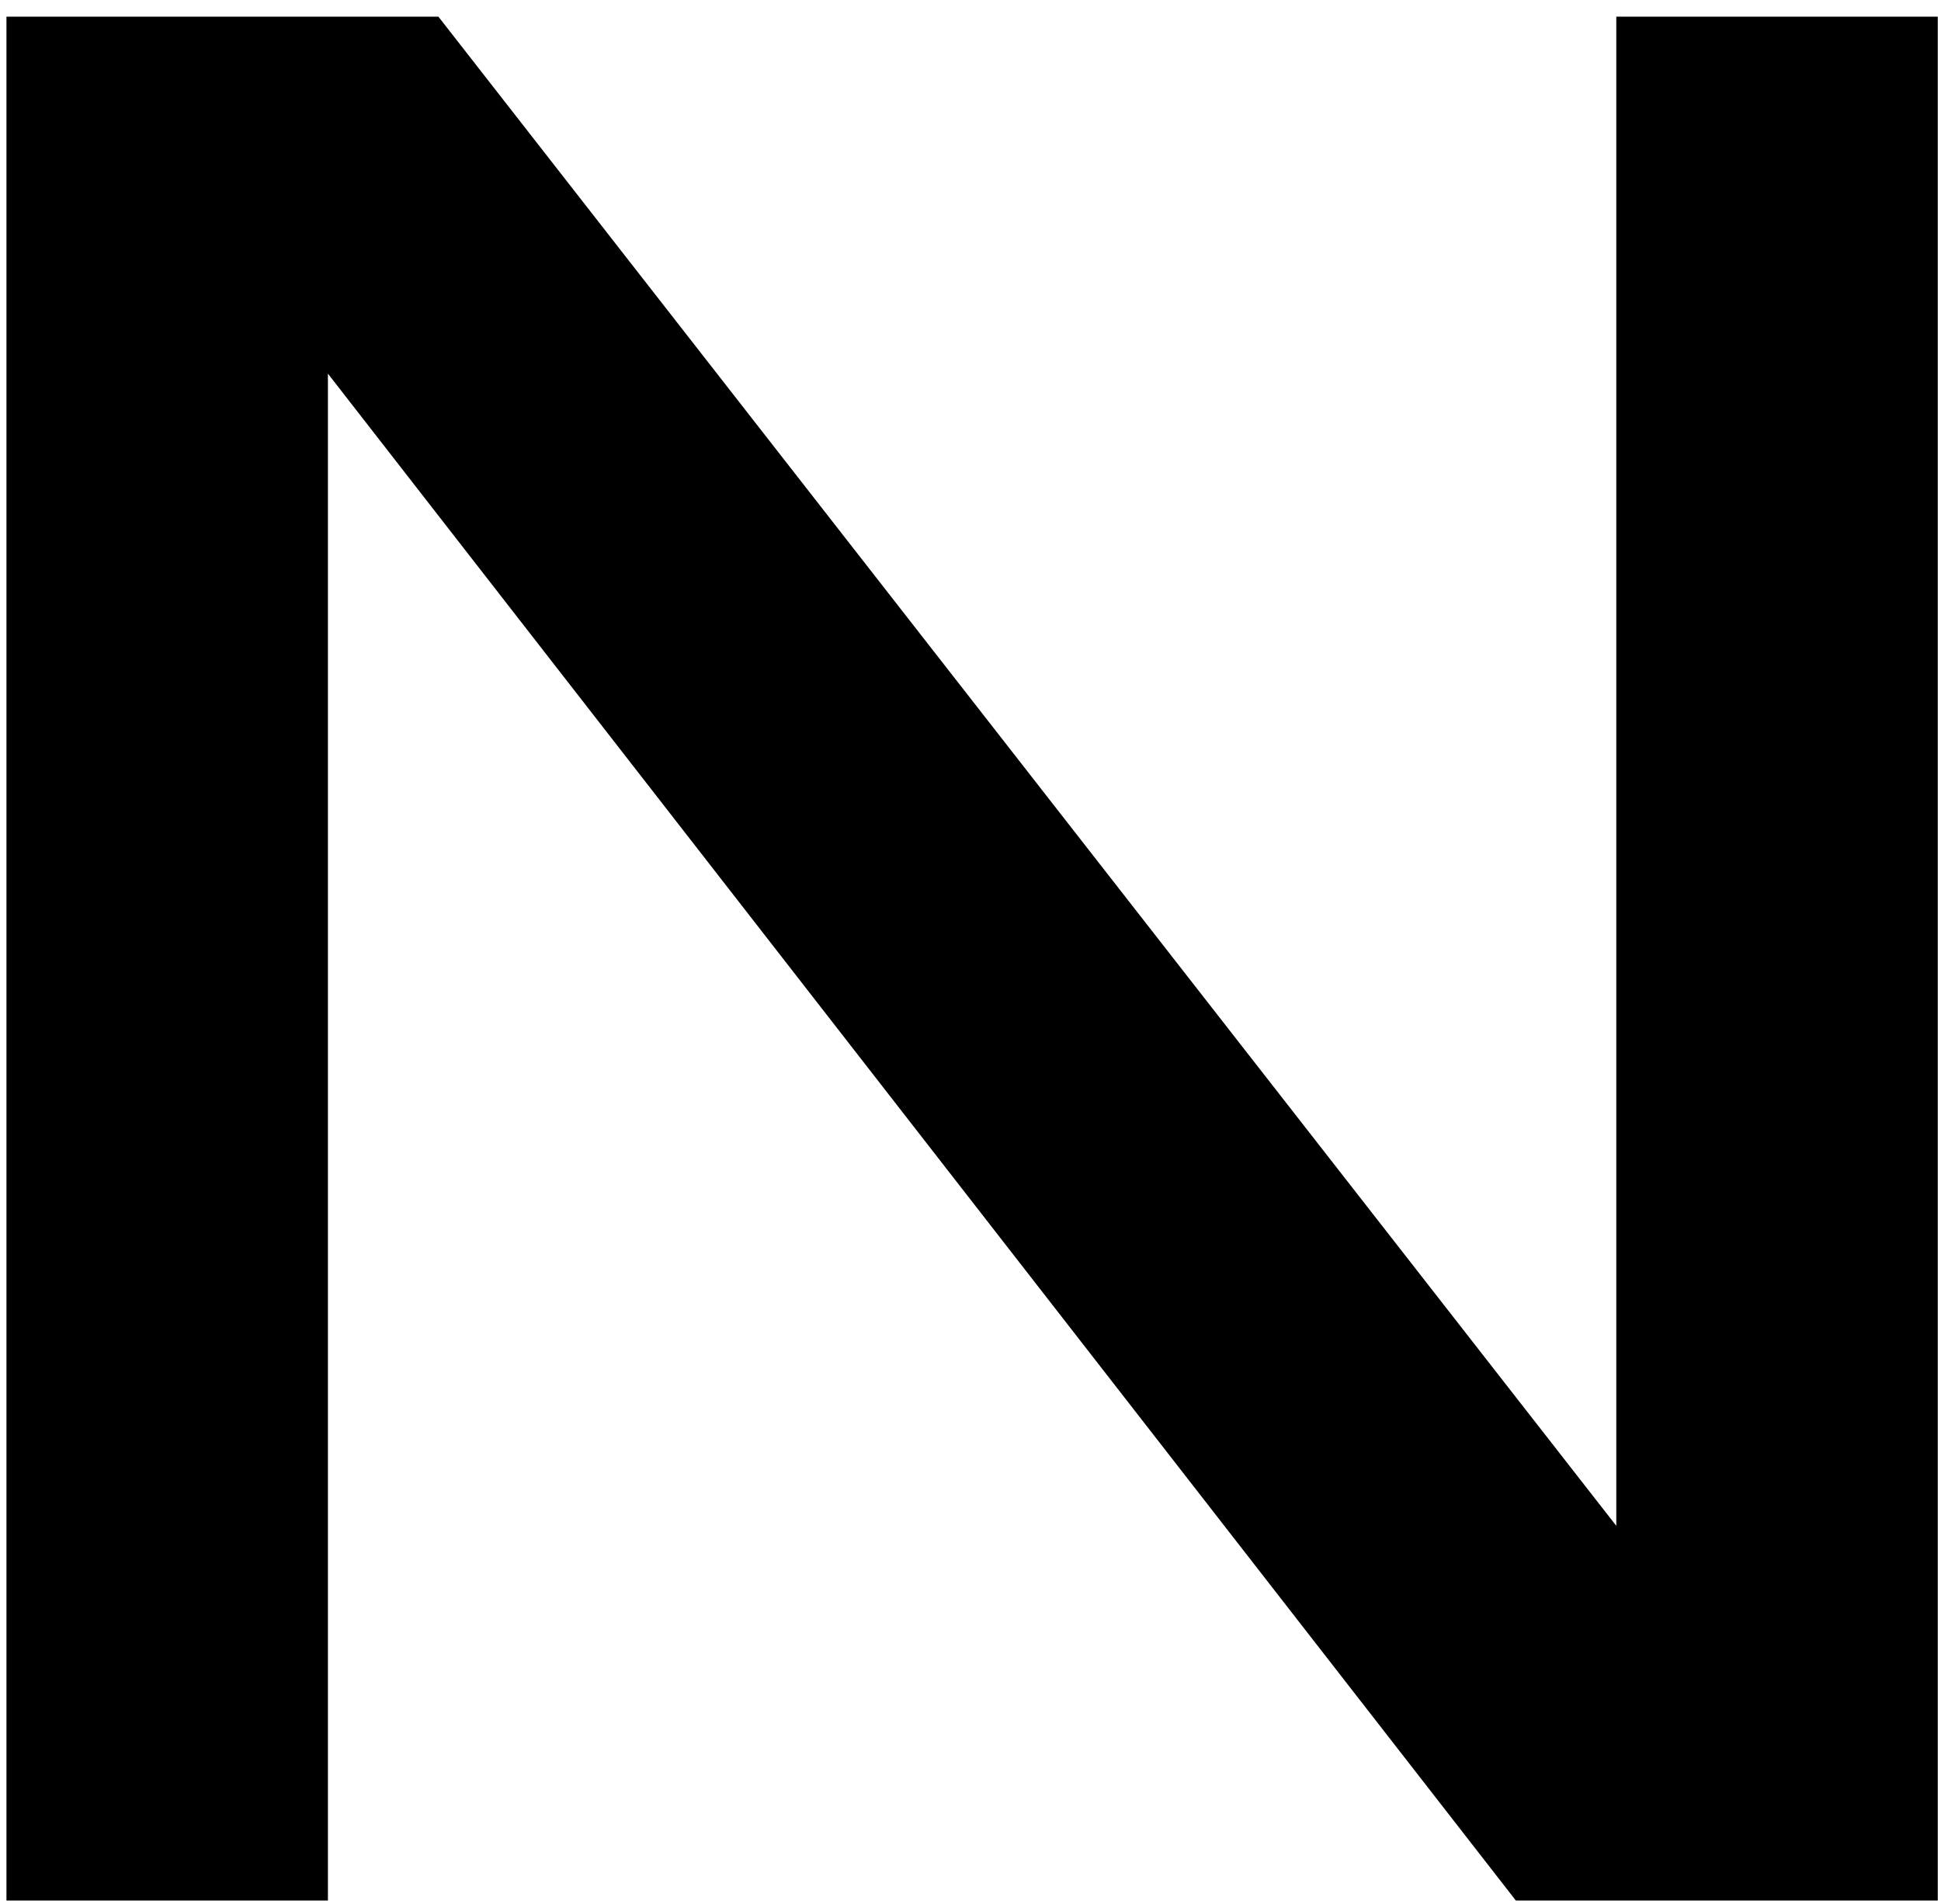
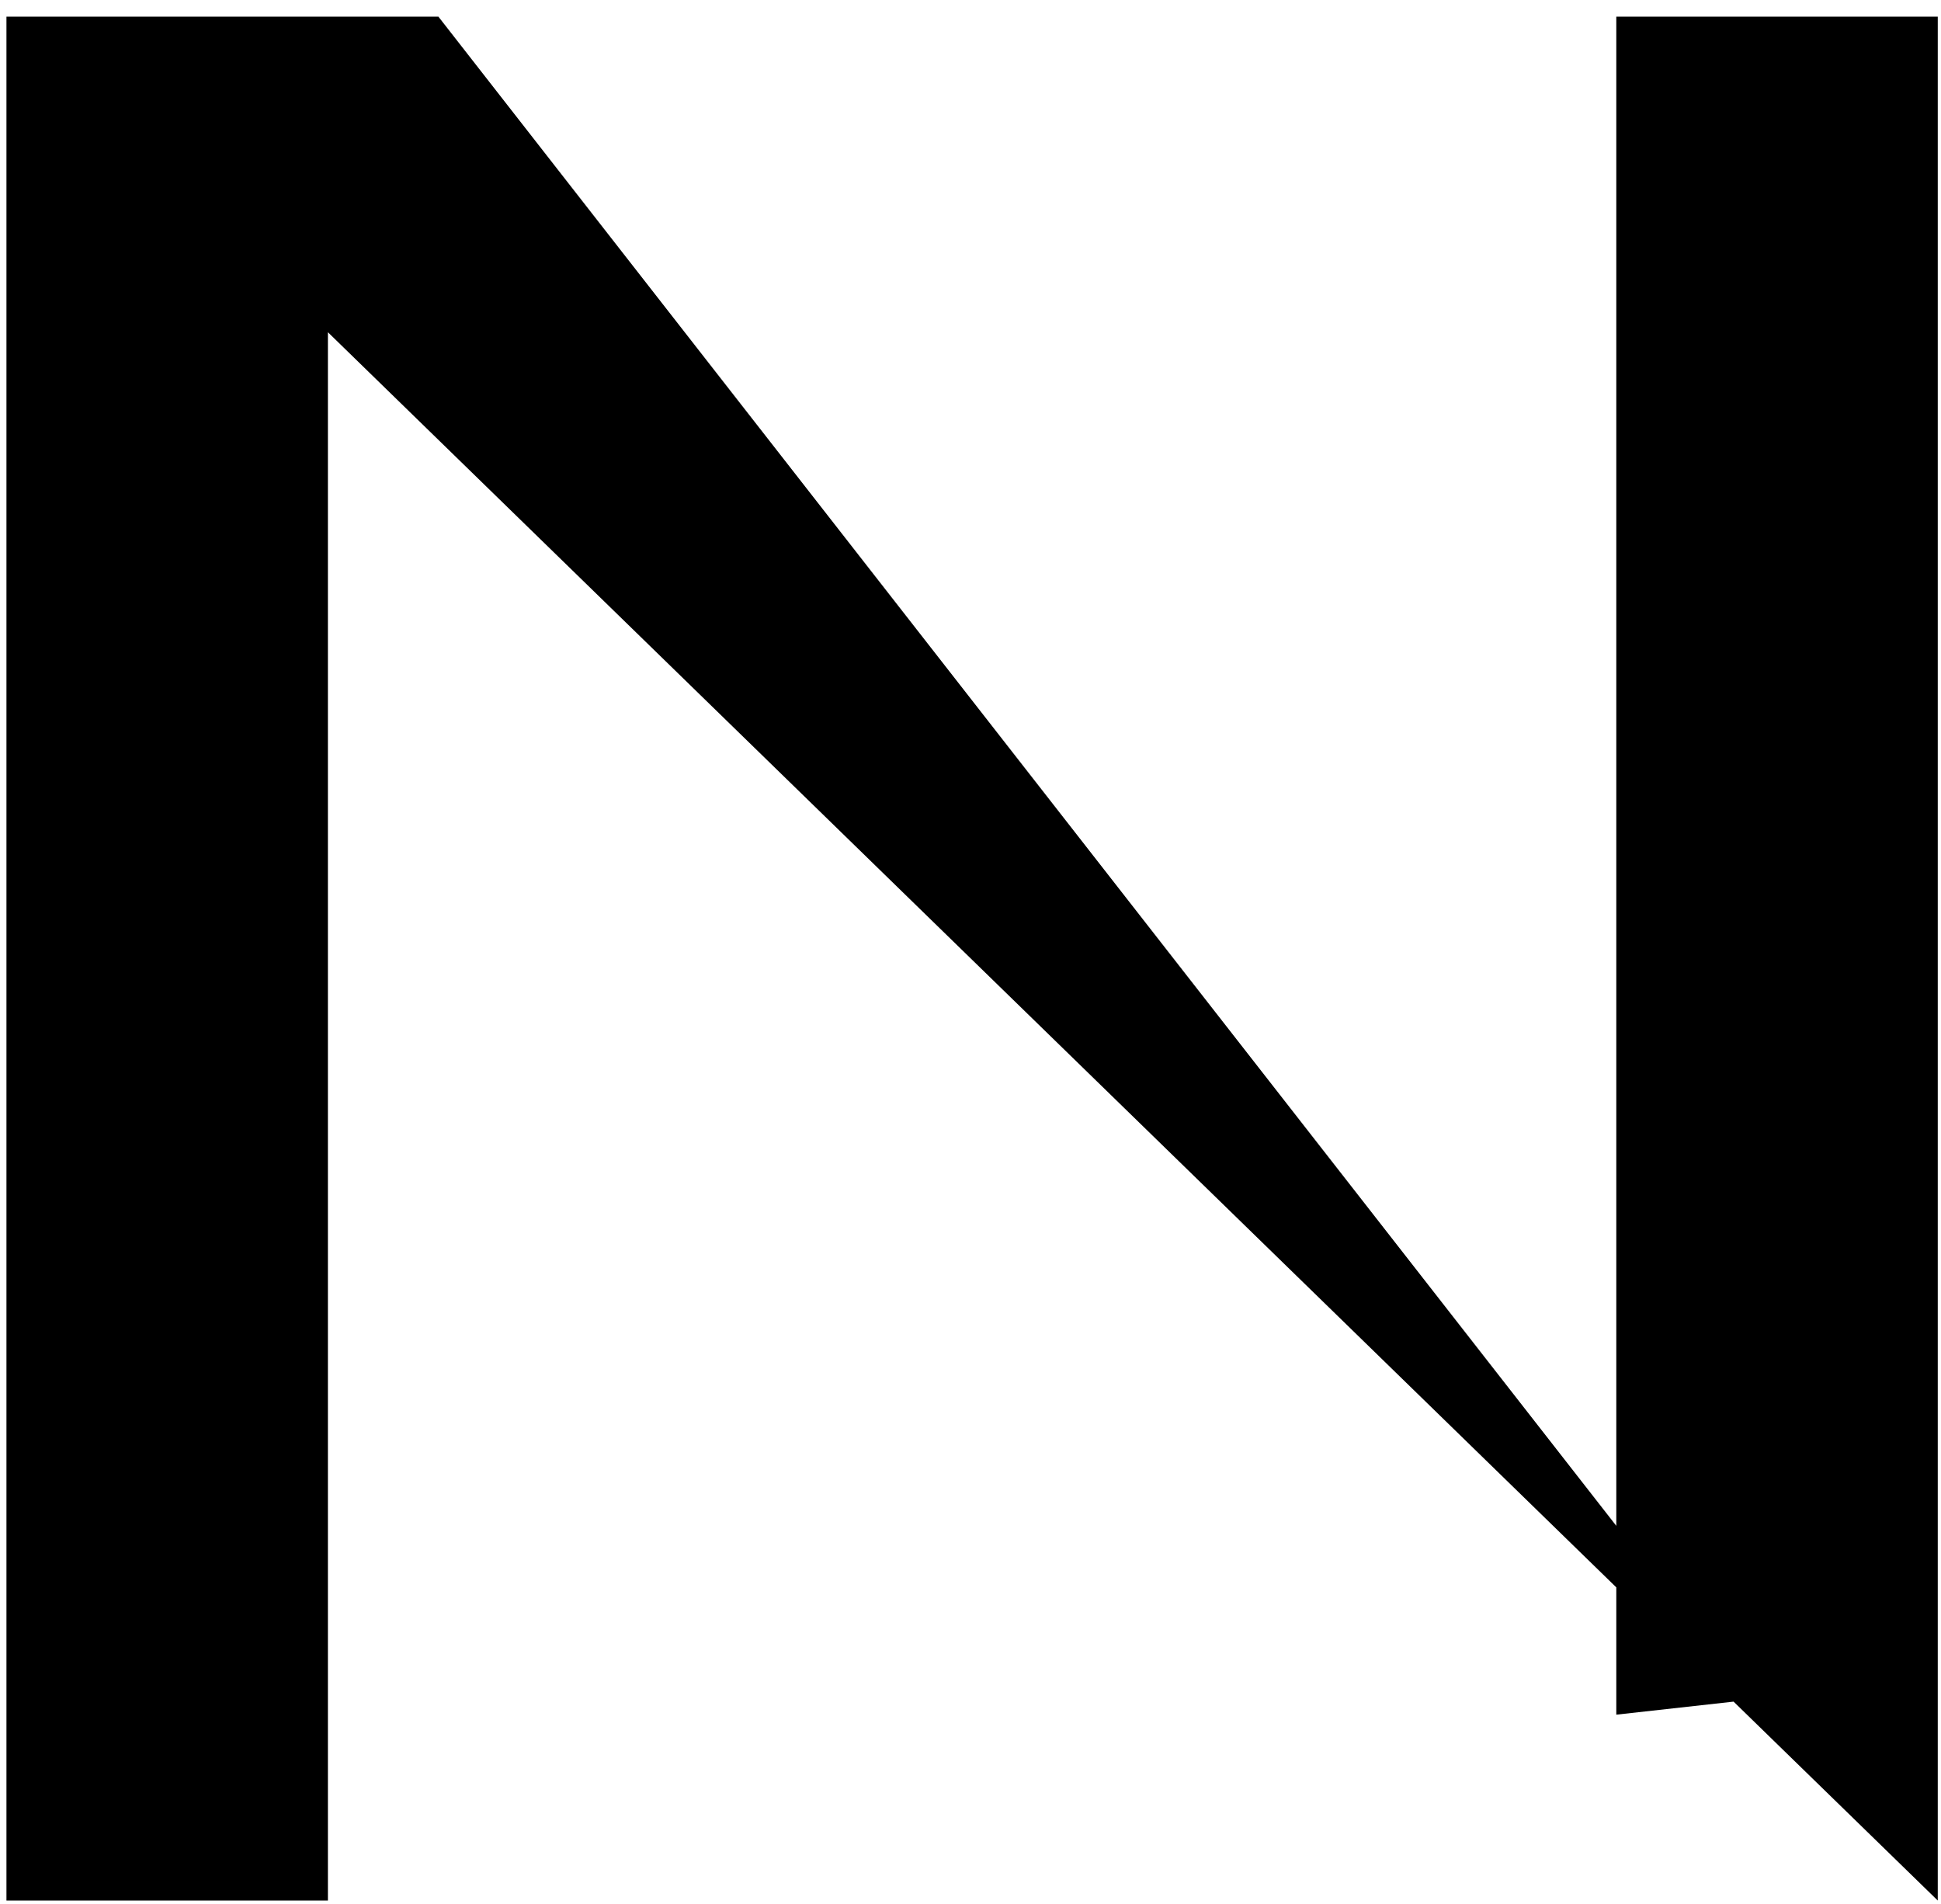
<svg xmlns="http://www.w3.org/2000/svg" width="105" height="103" viewBox="0 0 105 103" fill="none">
-   <path d="M94.771 91.928L87.435 92.743V0.902H104.825V102.797H82.001L10.538 10.956L17.739 10.141V102.797H0.349V0.902H23.717L94.771 91.928Z" fill="black" />
+   <path d="M94.771 91.928L87.435 92.743V0.902H104.825V102.797L10.538 10.956L17.739 10.141V102.797H0.349V0.902H23.717L94.771 91.928Z" fill="black" />
</svg>